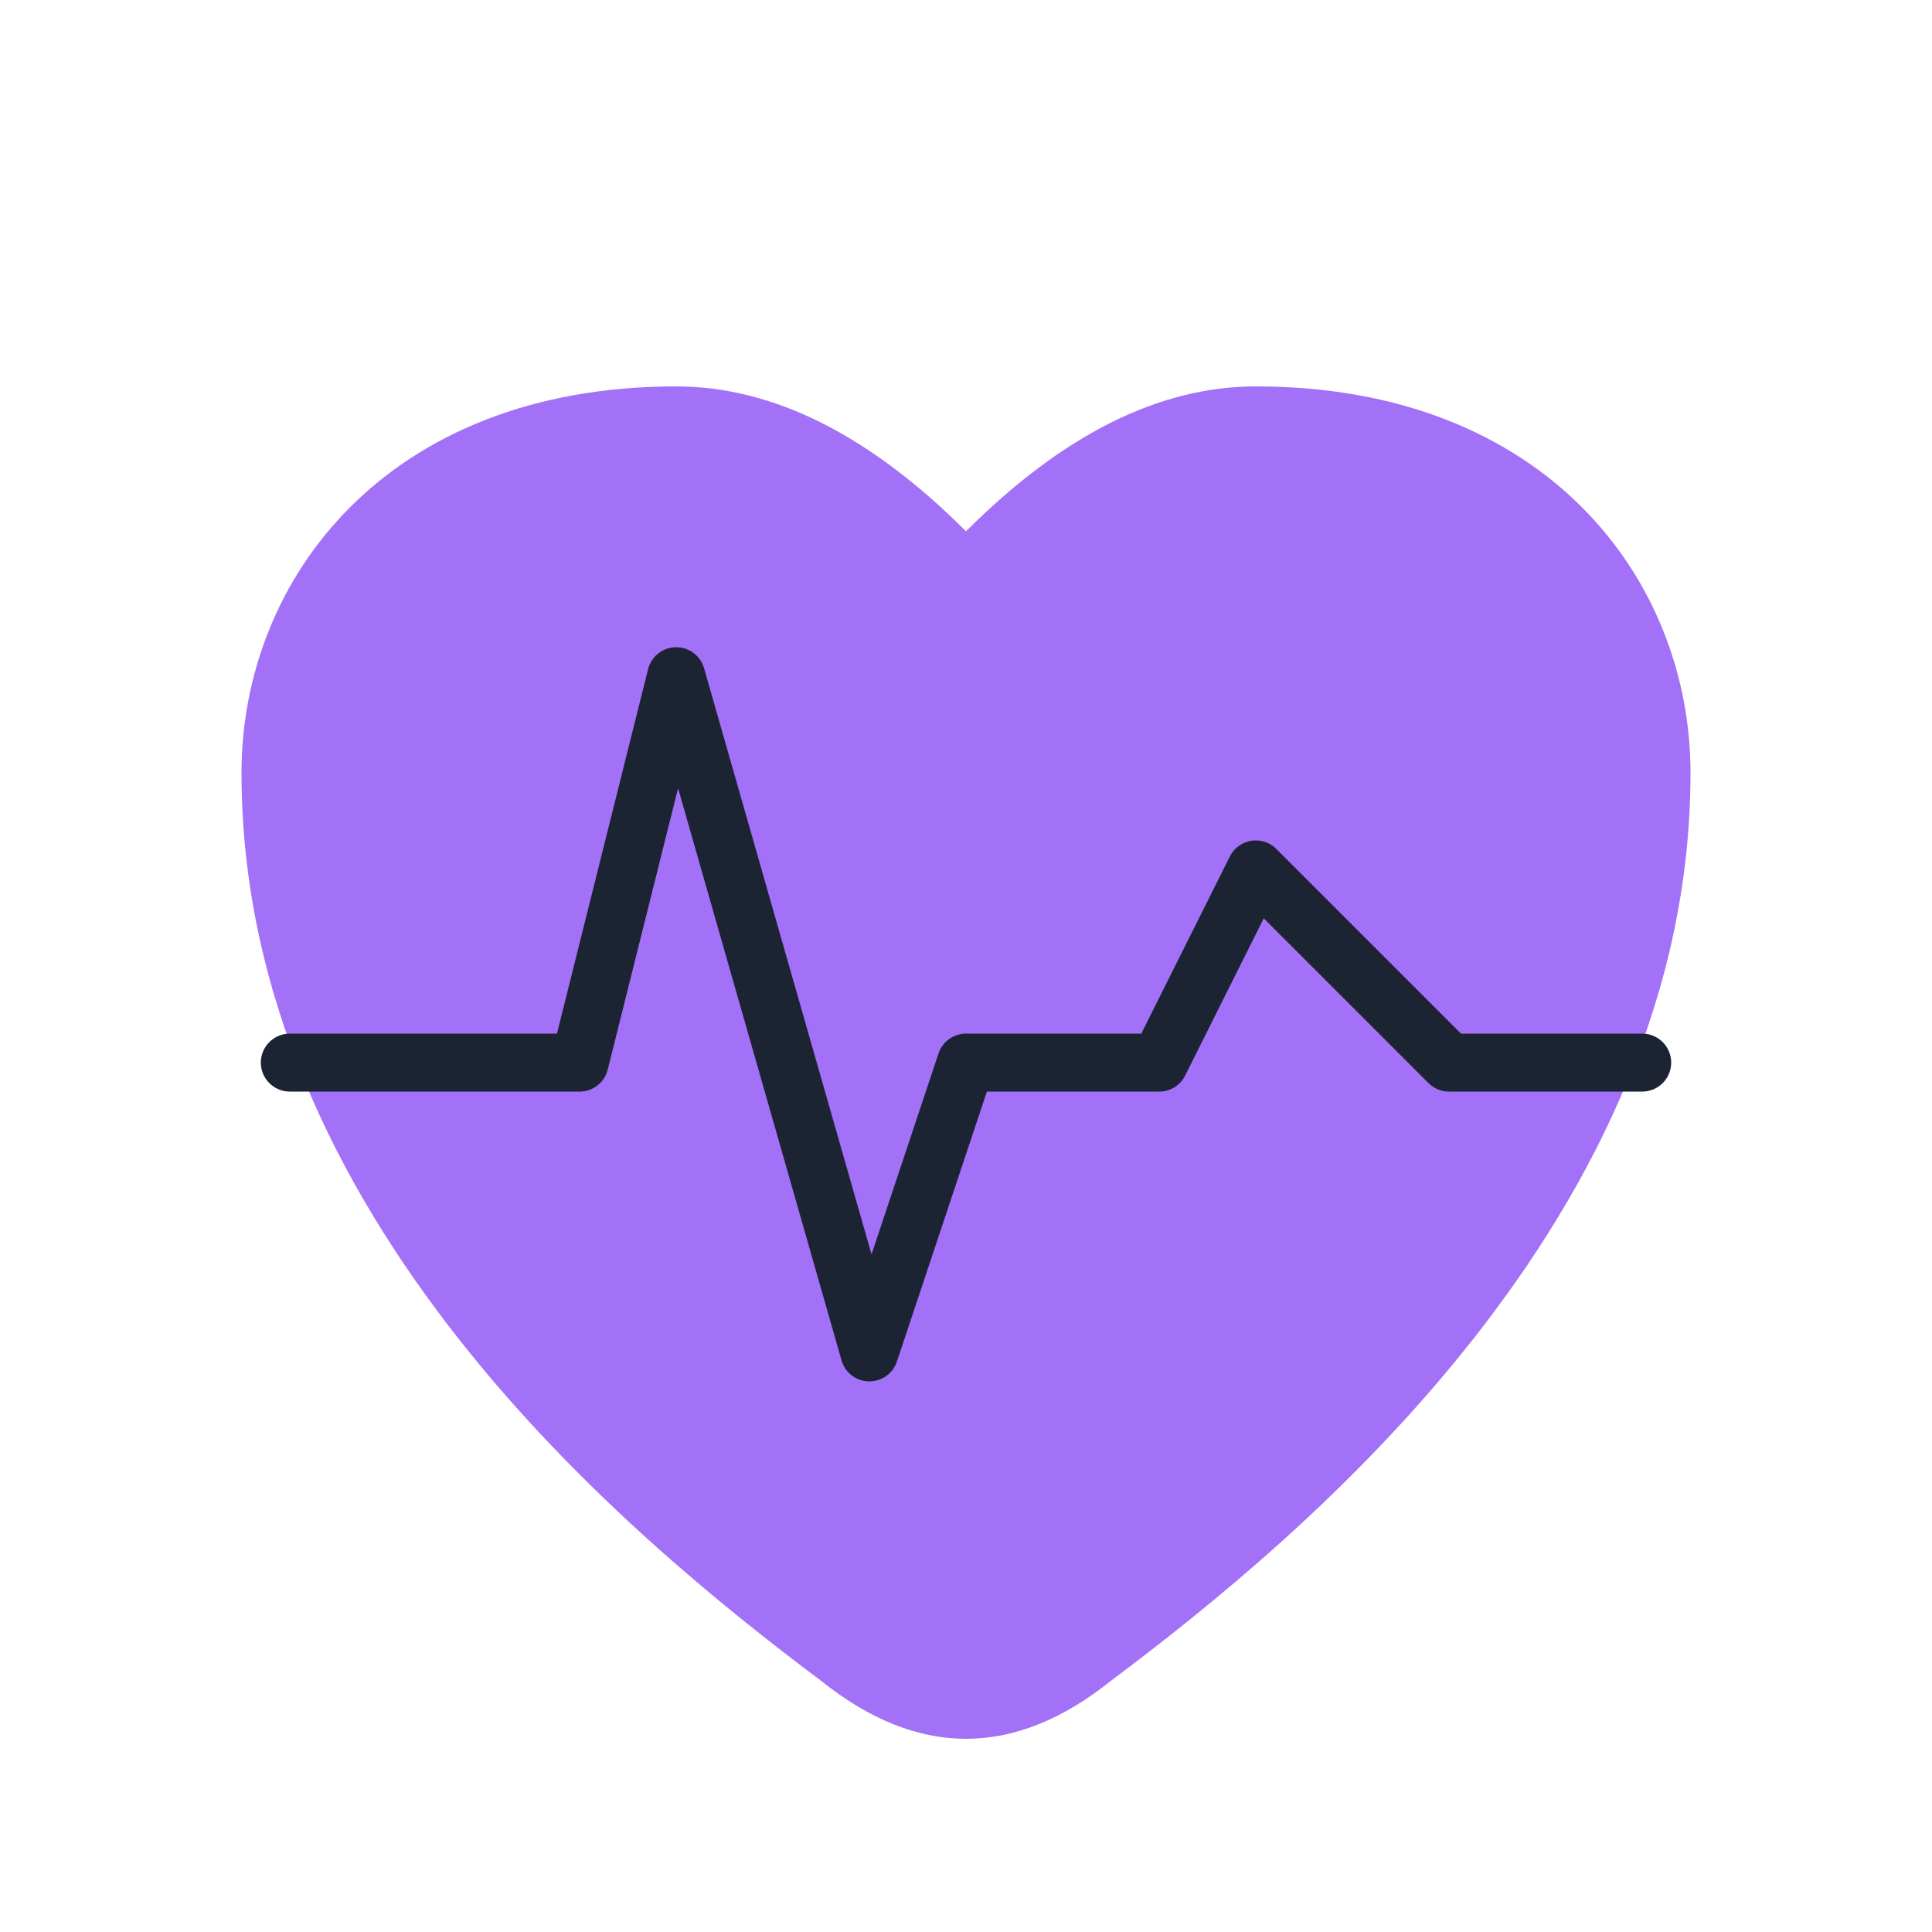
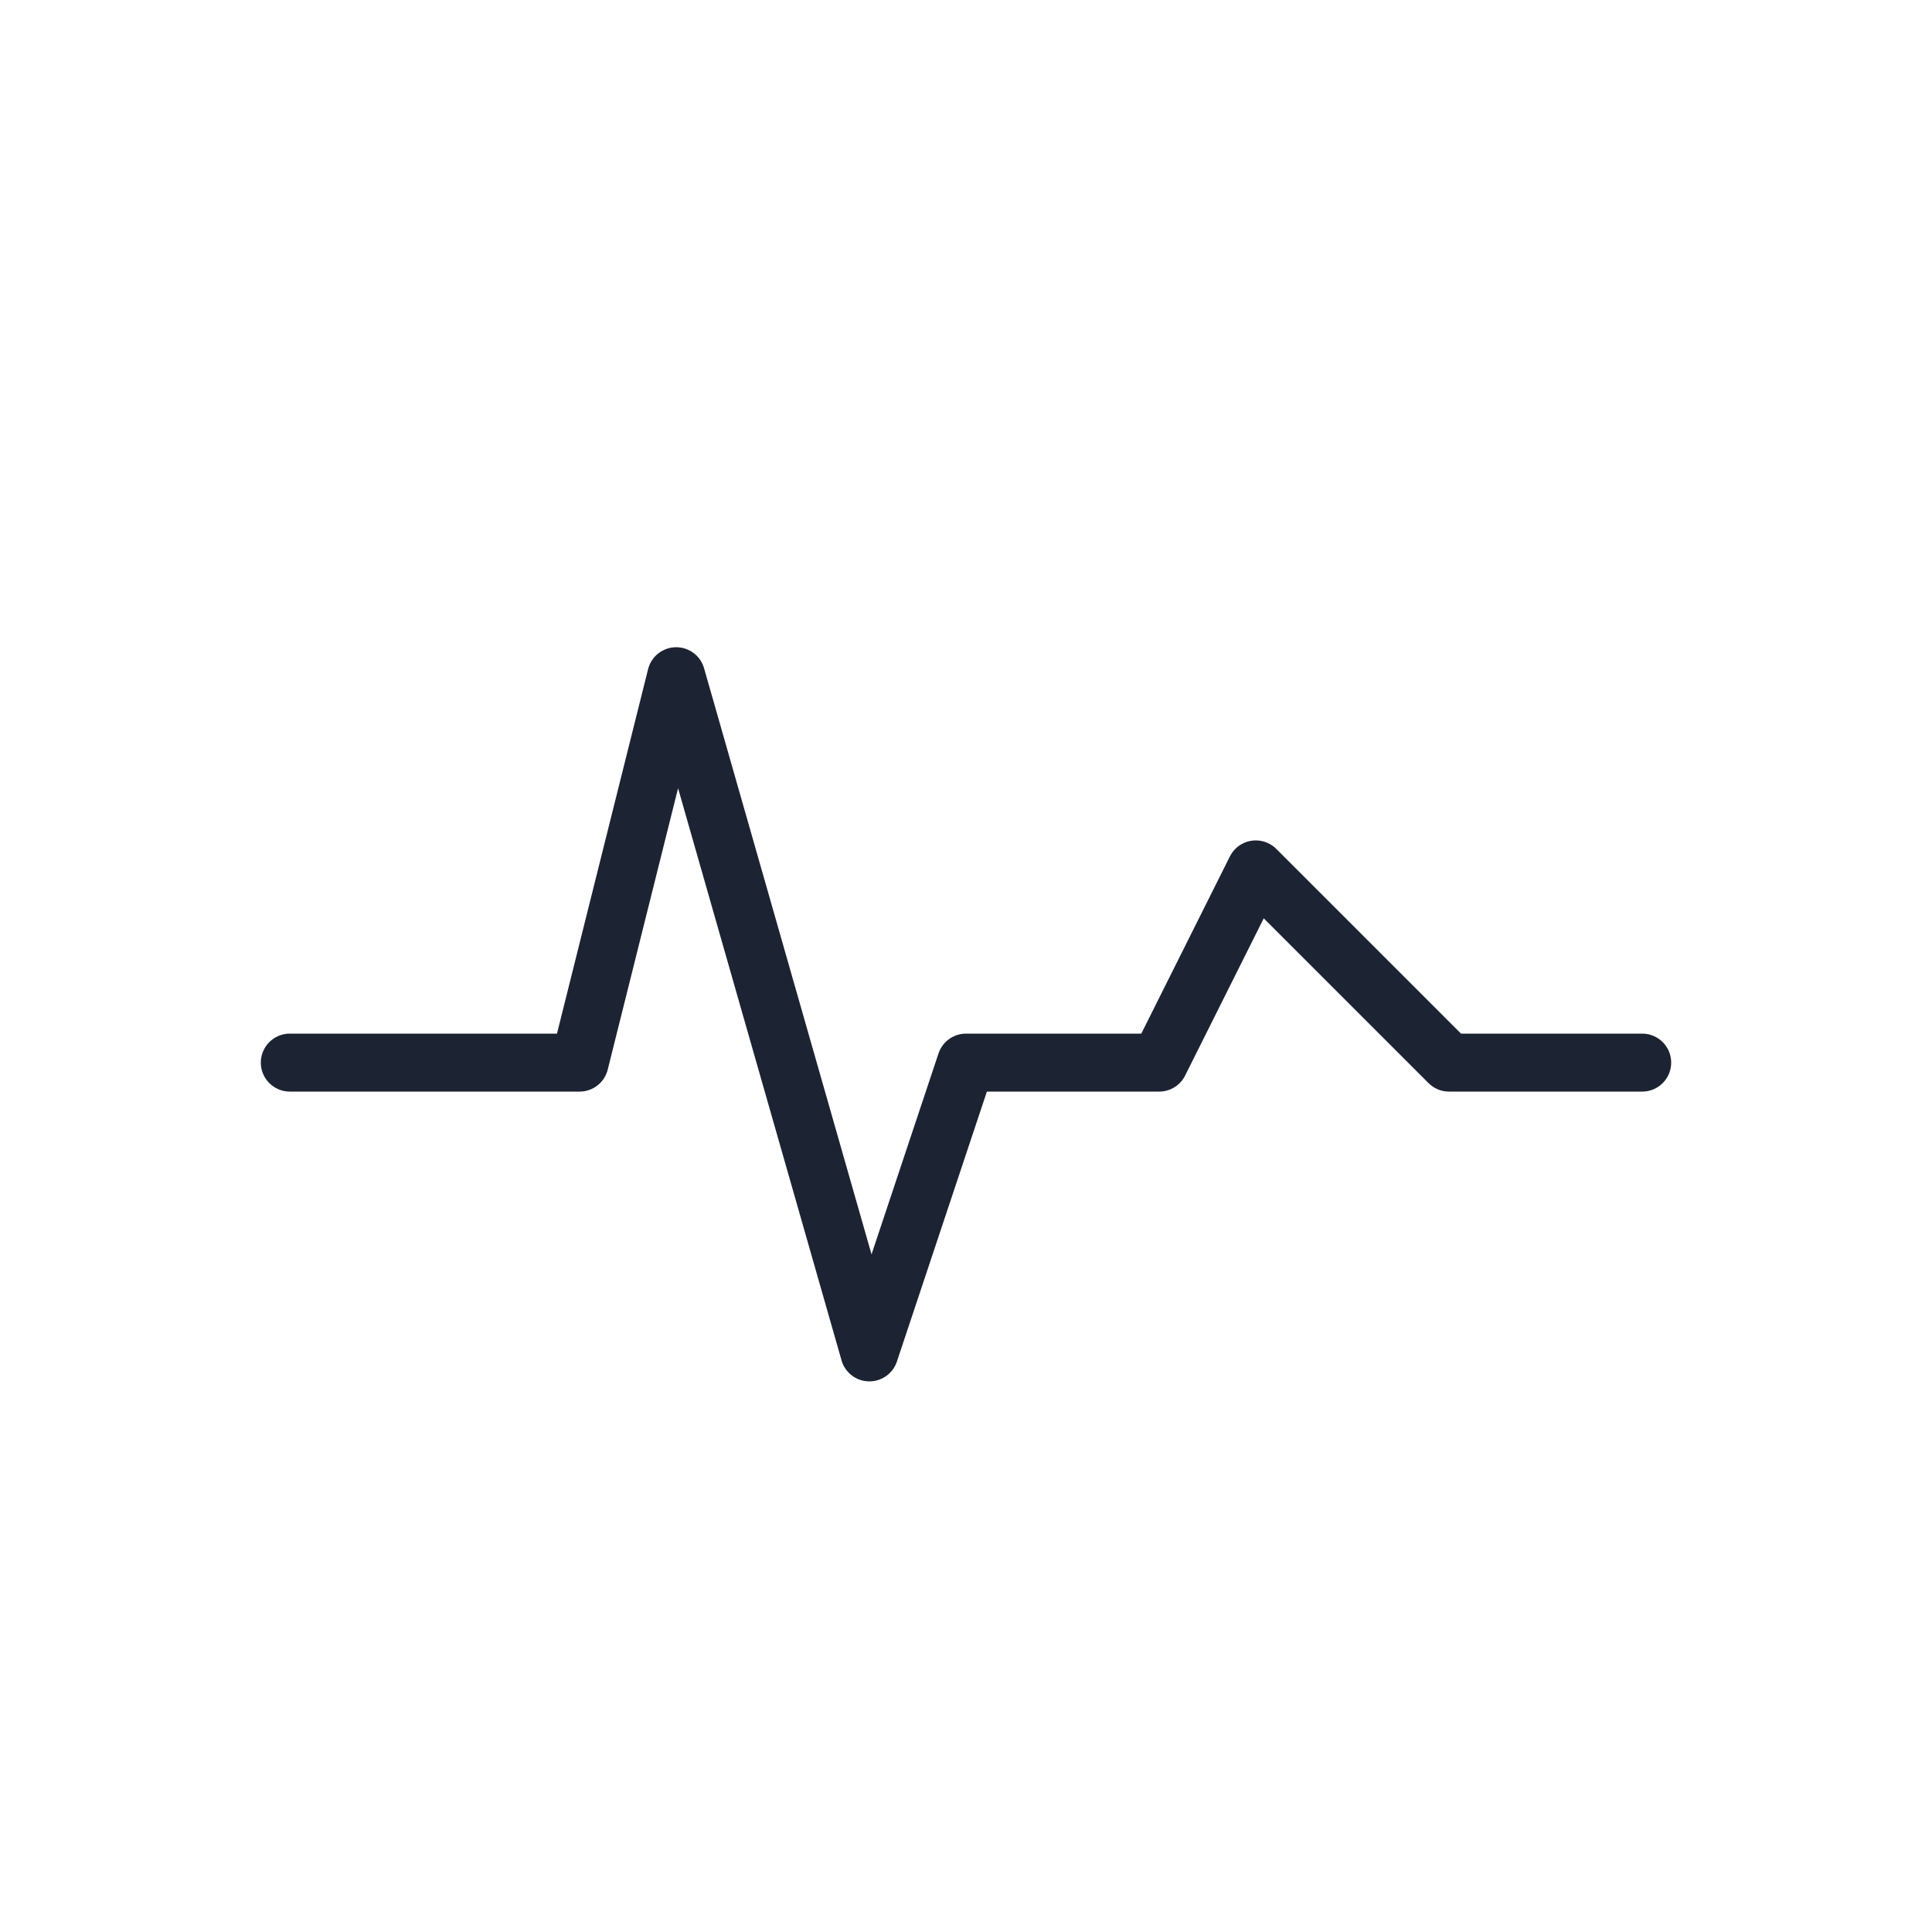
<svg xmlns="http://www.w3.org/2000/svg" width="100" height="100" viewBox="0 0 100 100">
-   <path d="M50 90C47.5 90 45 89 42.5 87C32.5 79.5 12.5 63 12.5 40C12.5 30 20 20 35 20C40 20 45 22.5 50 27.5C55 22.5 60 20 65 20C80 20 87.5 30 87.5 40C87.5 63 67.5 79.5 57.5 87C55 89 52.5 90 50 90Z" fill="#a371f7" />
  <path d="M15,55 L30,55 L35,35 L45,70 L50,55 L60,55 L65,45 L75,55 L85,55" stroke="#1c2333" stroke-width="3" fill="none" stroke-linecap="round" stroke-linejoin="round" />
</svg>